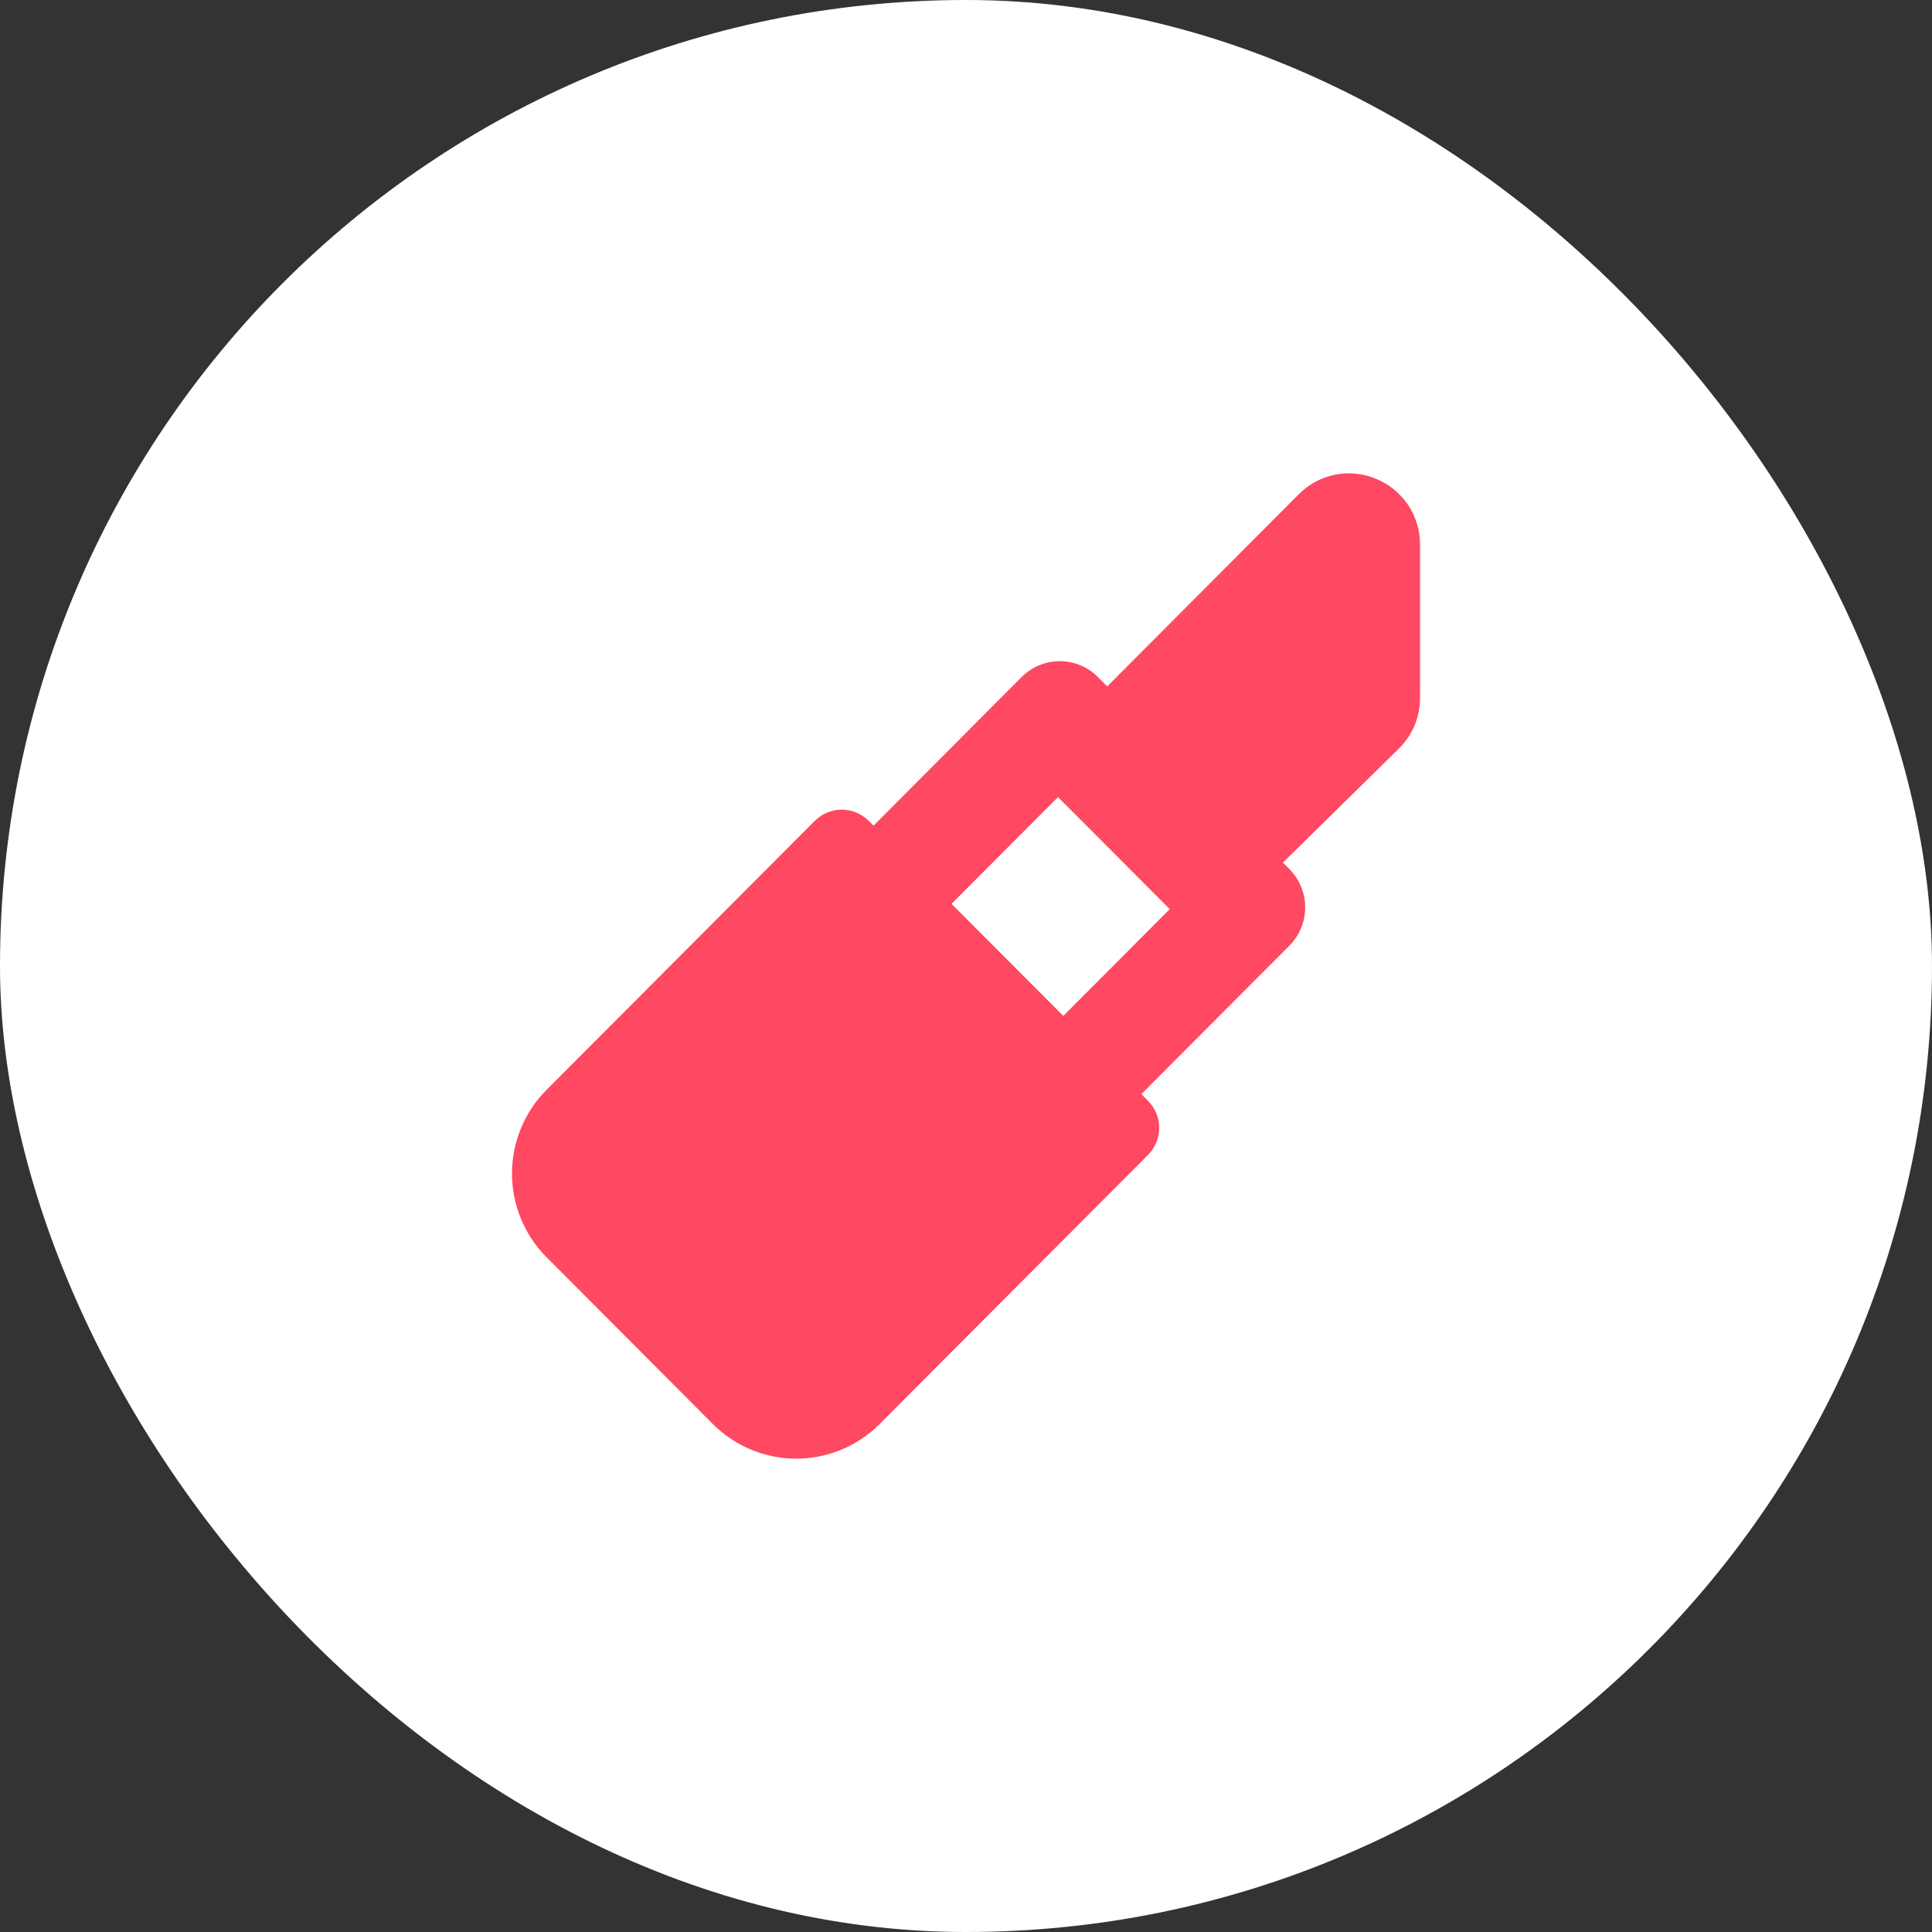
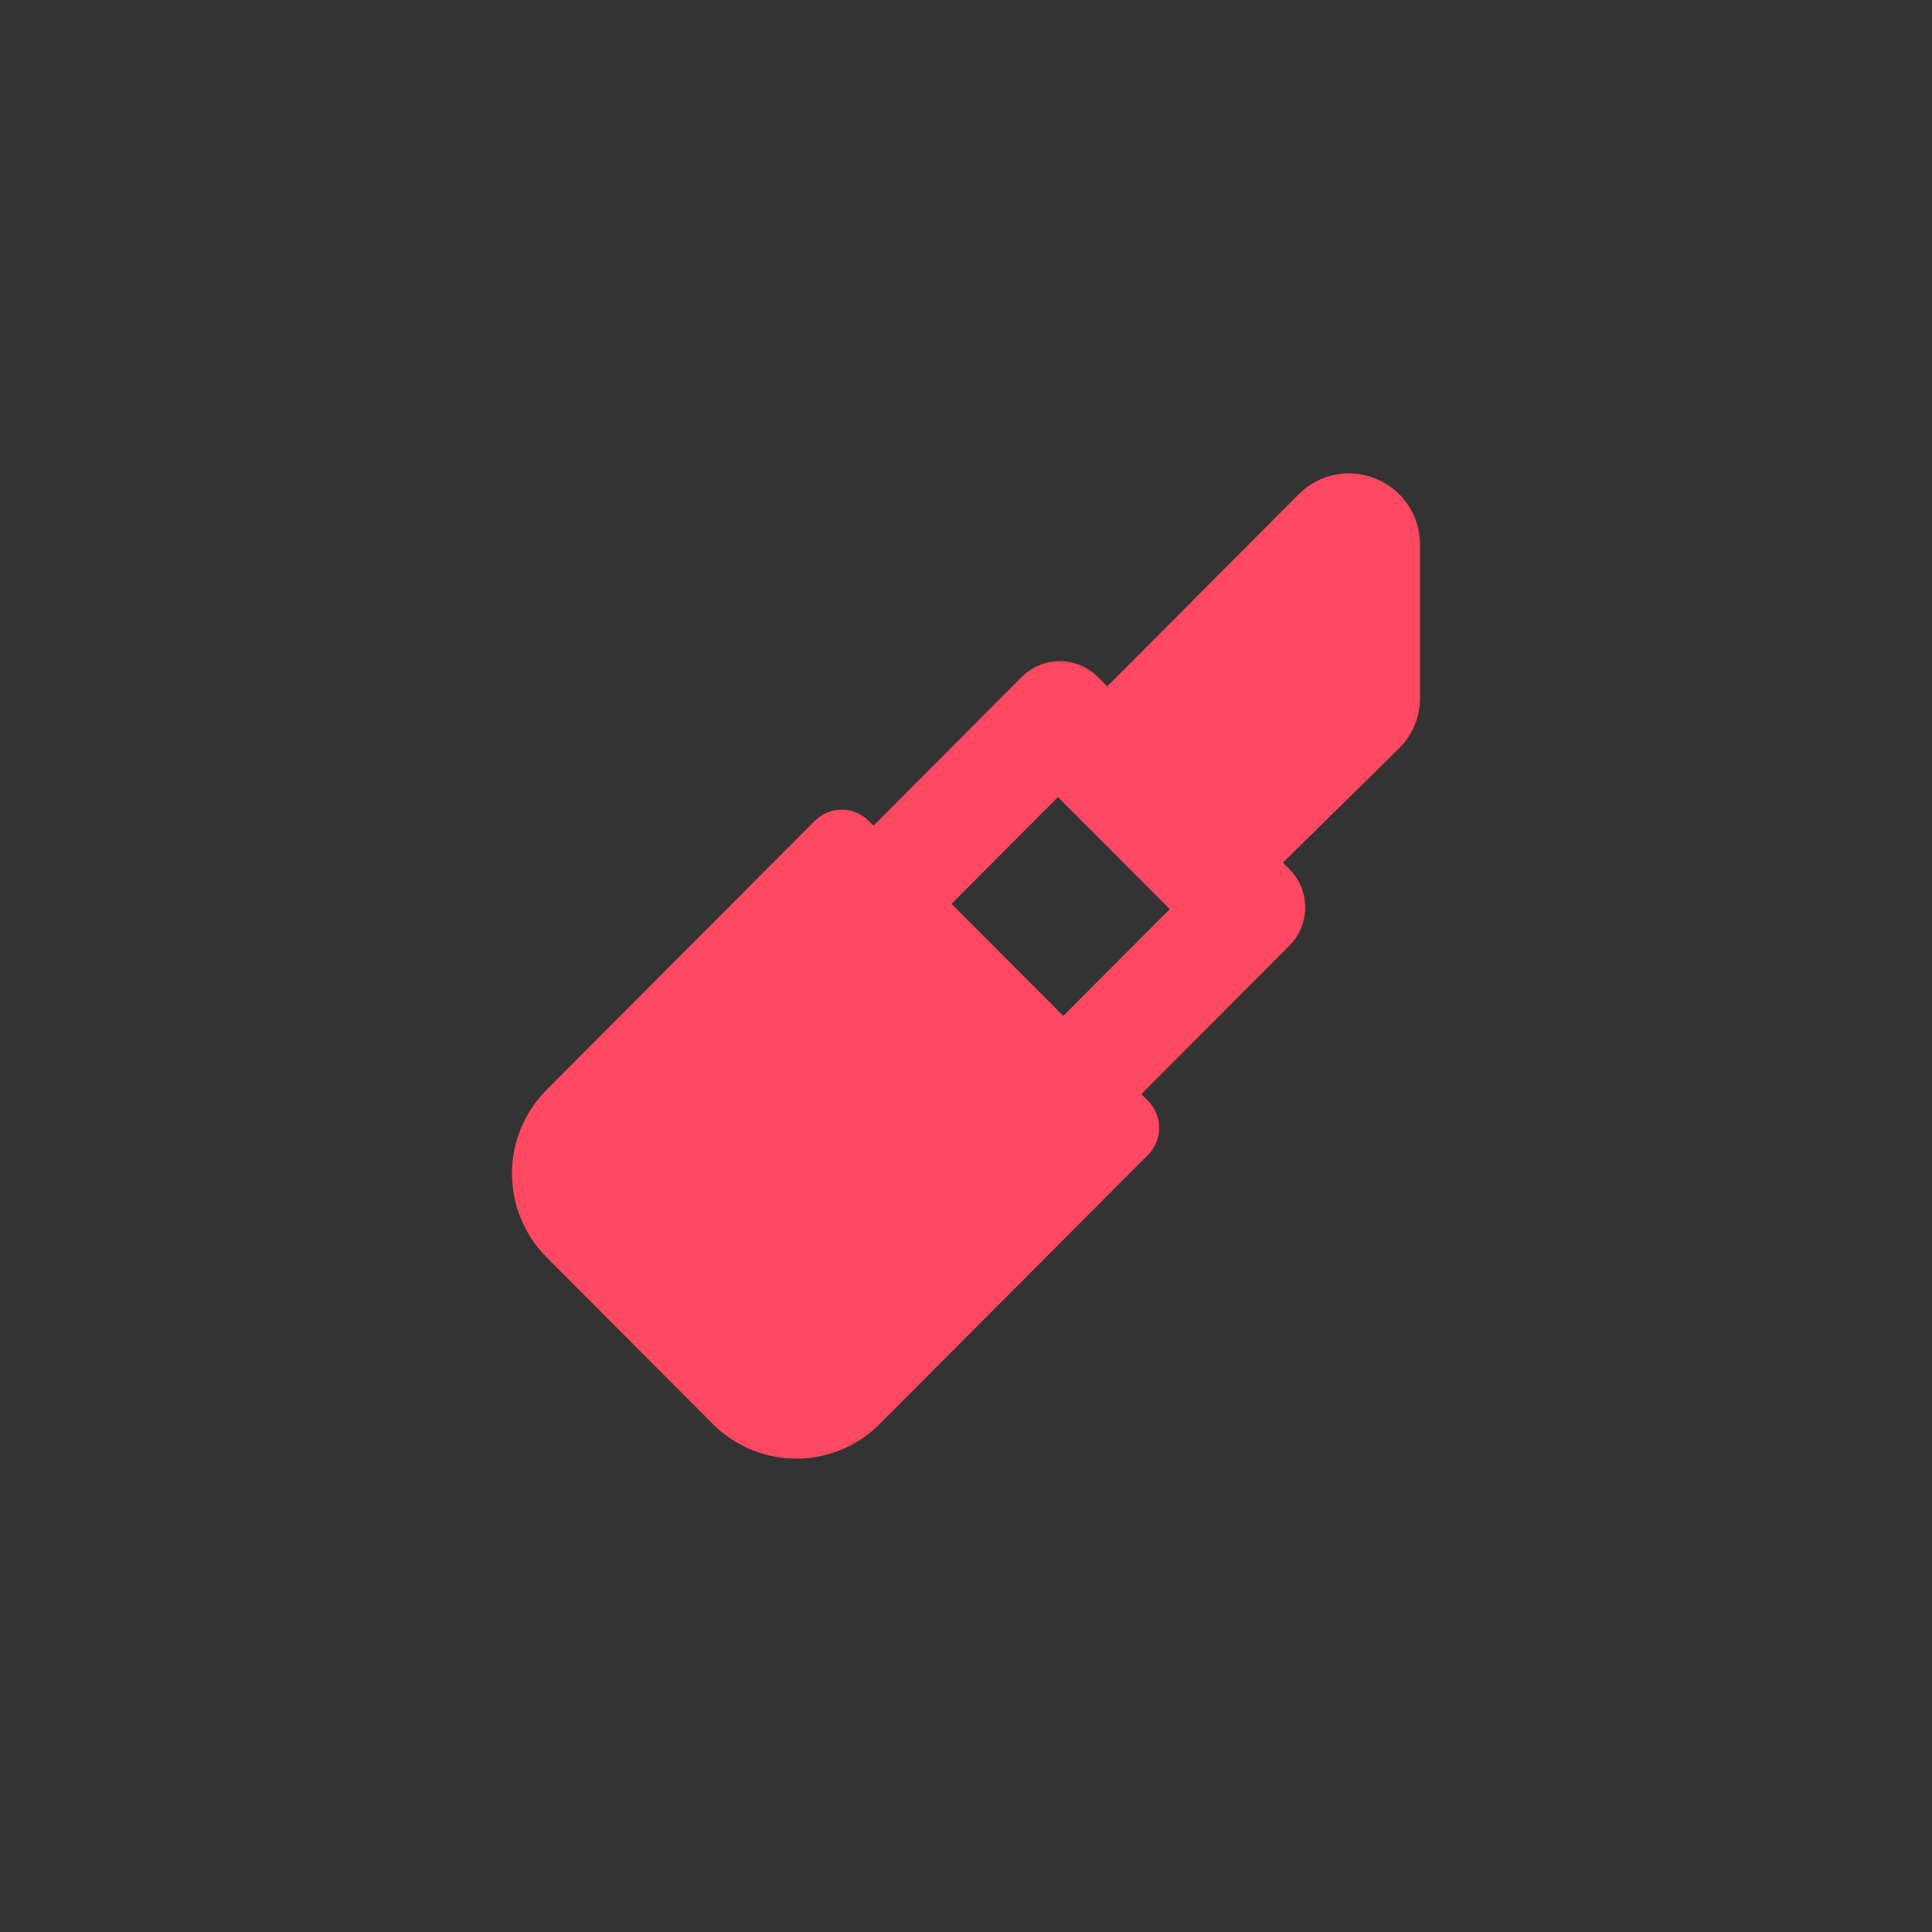
<svg xmlns="http://www.w3.org/2000/svg" width="90" height="90" viewBox="0 0 90 90" fill="none">
  <rect x="0" y="0" width="90" height="90" fill="#333333" stroke="none" />
-   <rect width="90" height="90" rx="45" fill="white" />
  <path fill-rule="evenodd" clip-rule="evenodd" d="M60.065 40.486L59.763 40.183L65.195 34.842C65.5 34.534 65.742 34.169 65.906 33.767C66.07 33.365 66.153 32.934 66.15 32.5V25.344C66.147 24.692 65.952 24.056 65.589 23.516C65.225 22.976 64.711 22.556 64.109 22.309C63.51 22.055 62.85 21.986 62.212 22.109C61.574 22.233 60.986 22.543 60.524 23.001L51.58 31.975L51.144 31.538C50.673 31.066 50.034 30.801 49.368 30.801C48.702 30.801 48.064 31.066 47.592 31.538L40.693 38.462L40.468 38.237C40.135 37.904 39.684 37.716 39.213 37.716C38.743 37.716 38.291 37.904 37.958 38.237L25.449 50.781L25.446 50.784C24.424 51.817 23.85 53.213 23.85 54.668C23.85 56.123 24.424 57.519 25.446 58.551L33.22 66.349C34.25 67.374 35.641 67.95 37.092 67.95C38.543 67.95 39.935 67.374 40.964 66.349L53.48 53.799C53.813 53.465 53.999 53.012 53.999 52.54C53.999 52.068 53.813 51.615 53.48 51.282L53.168 50.969L60.065 44.052C60.535 43.579 60.8 42.938 60.8 42.27C60.8 41.602 60.535 40.958 60.065 40.486ZM49.533 47.325L54.492 42.351L49.285 37.131L44.325 42.106L49.533 47.325Z" fill="#FF4861" />
</svg>